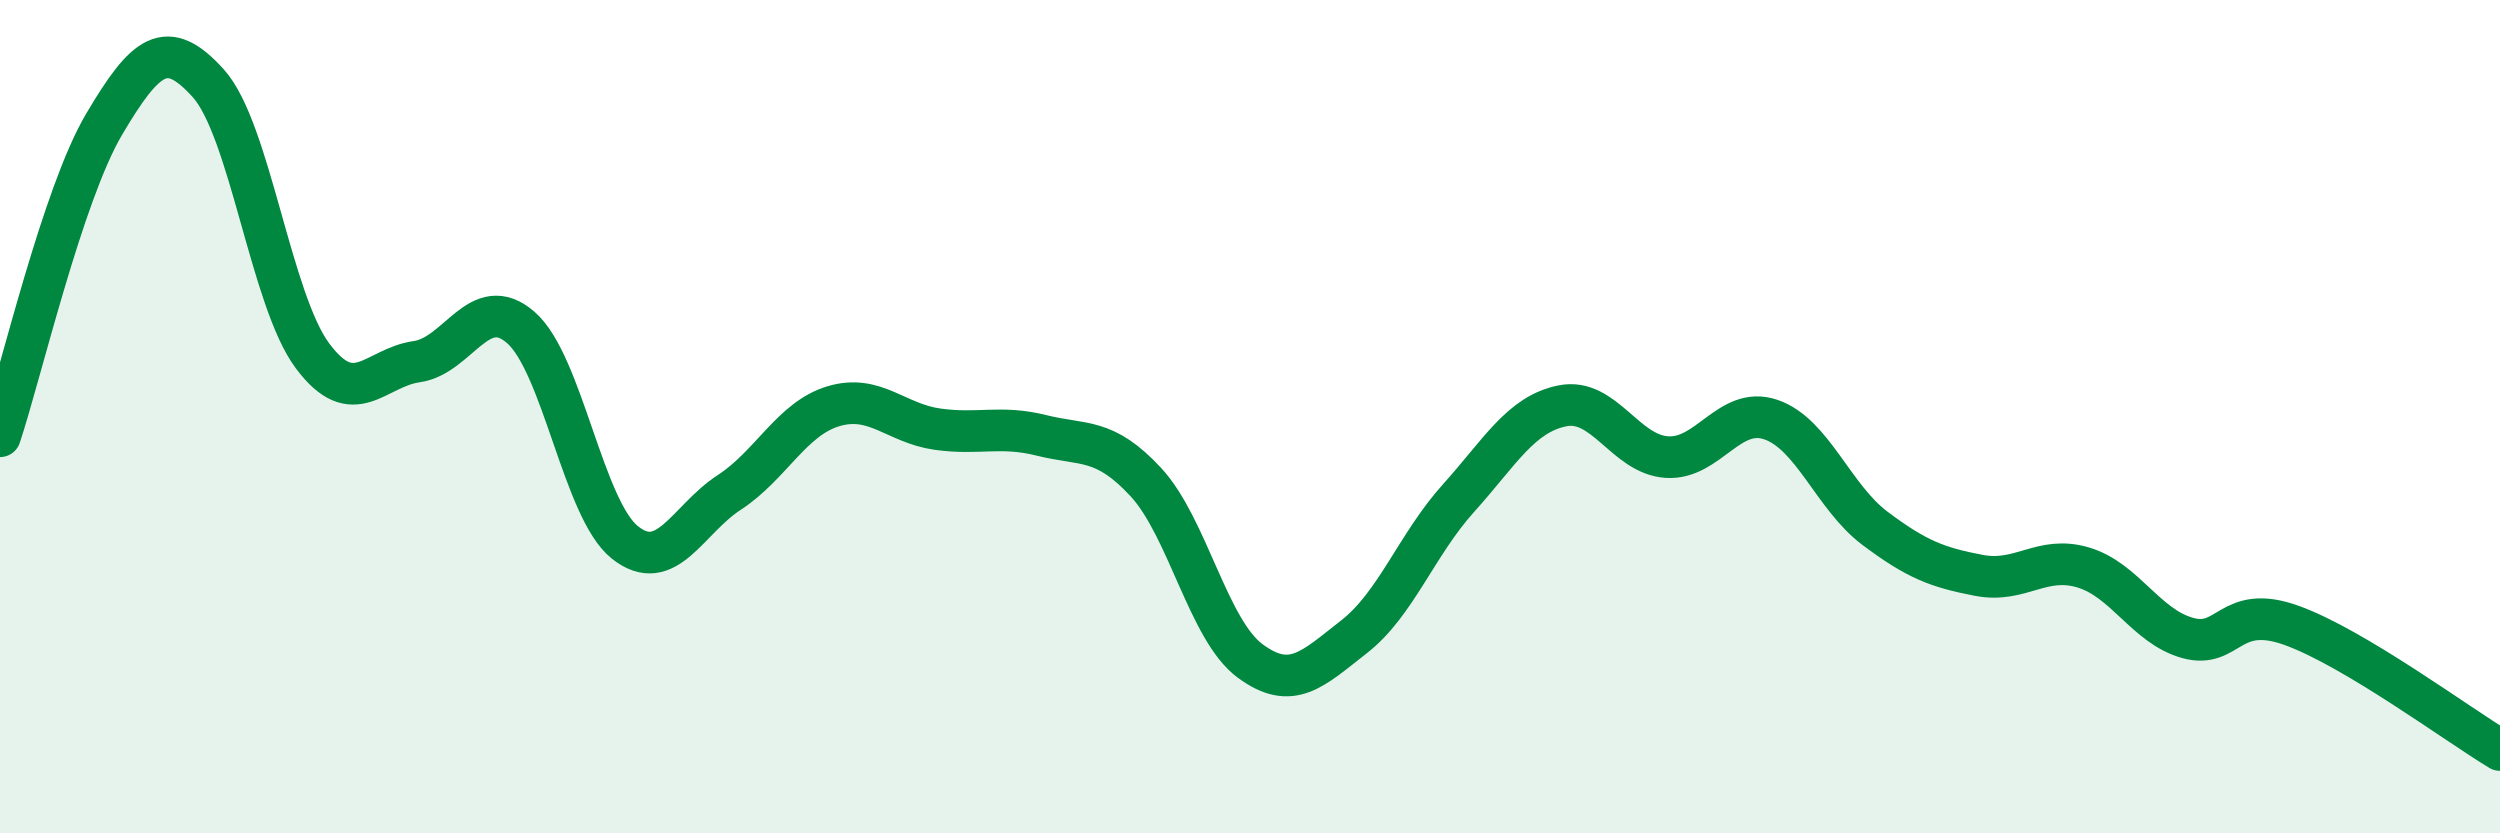
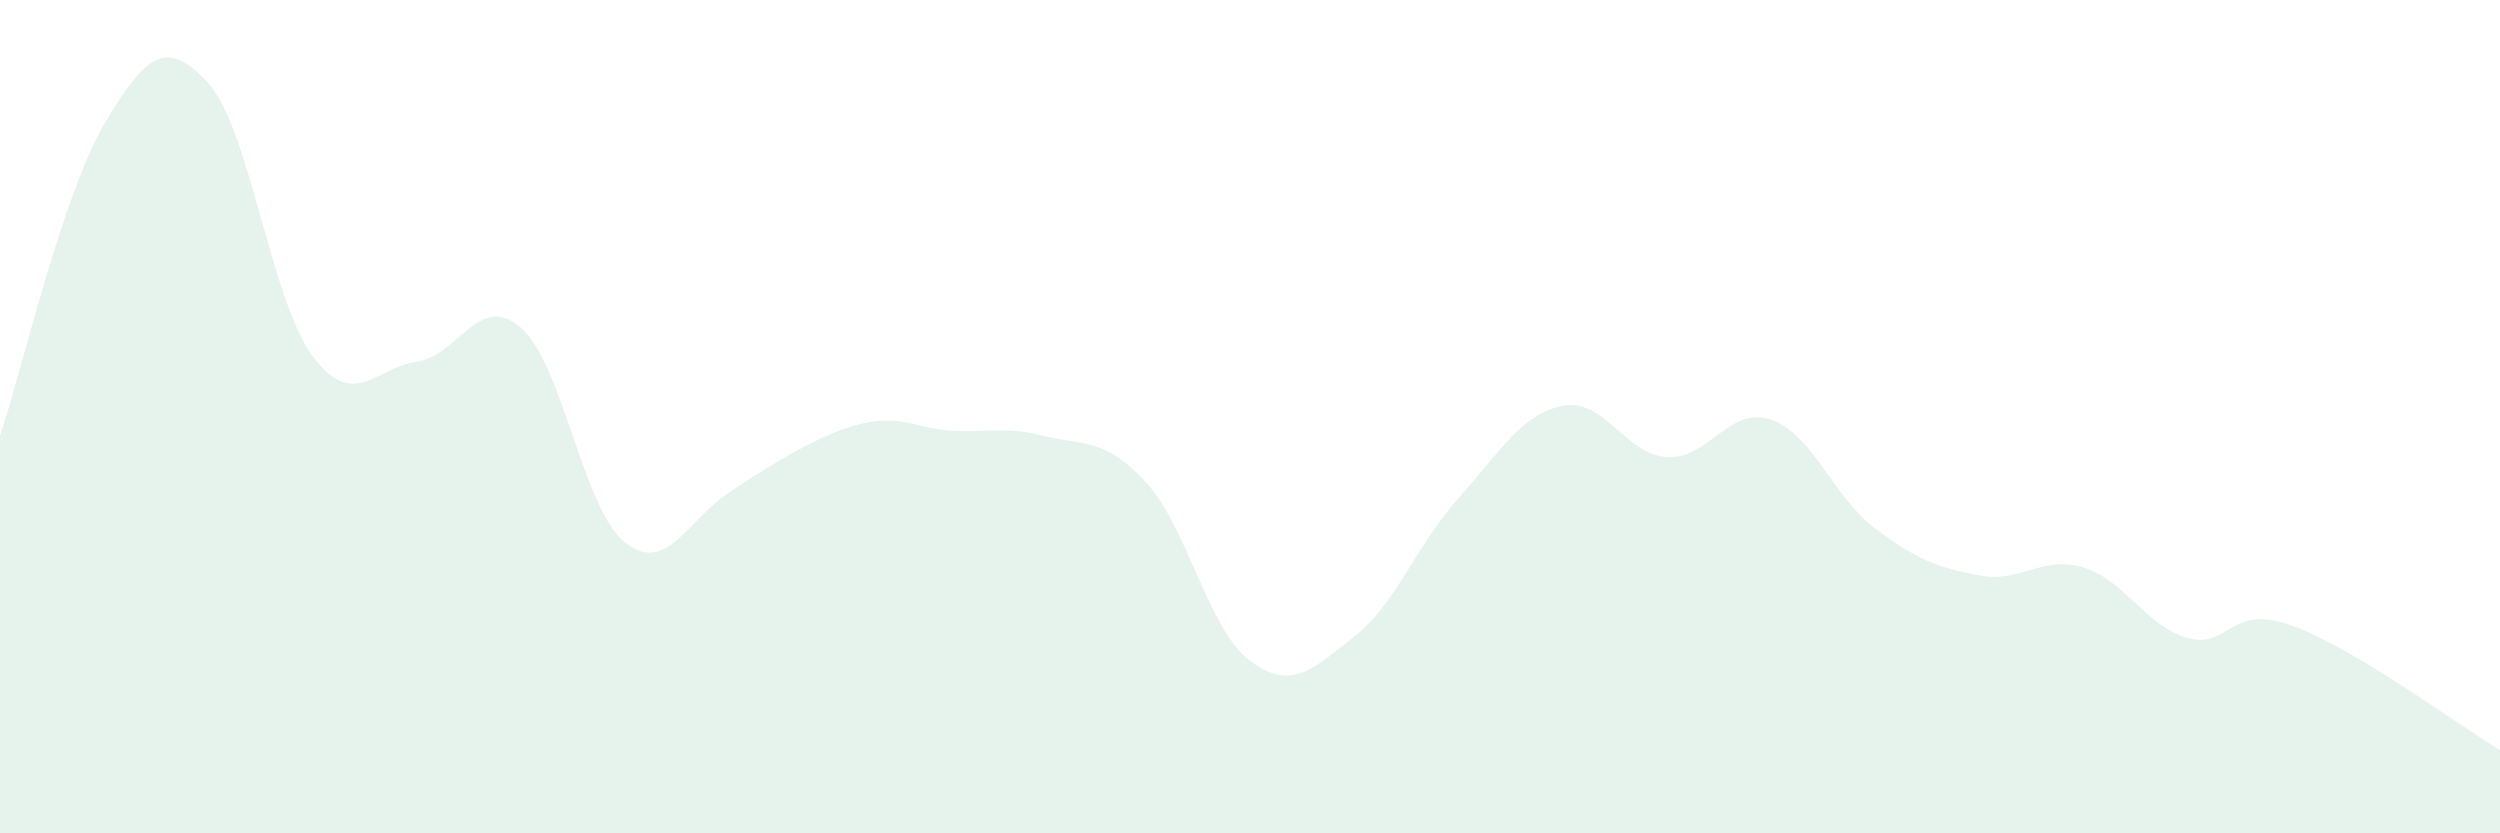
<svg xmlns="http://www.w3.org/2000/svg" width="60" height="20" viewBox="0 0 60 20">
-   <path d="M 0,10.47 C 0.5,8.97 1.5,4.67 2.5,2.98 C 3.5,1.29 4,0.89 5,2 C 6,3.11 6.5,7.2 7.5,8.54 C 8.5,9.88 9,8.82 10,8.68 C 11,8.54 11.5,6.99 12.5,7.86 C 13.5,8.73 14,12.23 15,13.02 C 16,13.81 16.5,12.47 17.5,11.82 C 18.5,11.17 19,10.05 20,9.75 C 21,9.45 21.5,10.16 22.5,10.3 C 23.5,10.44 24,10.2 25,10.45 C 26,10.7 26.5,10.49 27.5,11.57 C 28.5,12.65 29,15.12 30,15.86 C 31,16.6 31.5,16.06 32.5,15.28 C 33.5,14.5 34,13.07 35,11.96 C 36,10.85 36.5,9.94 37.5,9.74 C 38.5,9.54 39,10.9 40,10.97 C 41,11.04 41.5,9.73 42.5,10.07 C 43.5,10.41 44,11.93 45,12.68 C 46,13.43 46.5,13.62 47.5,13.81 C 48.5,14 49,13.32 50,13.62 C 51,13.92 51.5,15.03 52.5,15.31 C 53.5,15.59 53.5,14.47 55,15.01 C 56.5,15.55 59,17.4 60,18L60 20L0 20Z" fill="#008740" opacity="0.1" stroke-linecap="round" stroke-linejoin="round" />
-   <path d="M 0,10.47 C 0.5,8.97 1.5,4.67 2.5,2.98 C 3.5,1.29 4,0.89 5,2 C 6,3.11 6.5,7.2 7.5,8.54 C 8.5,9.88 9,8.82 10,8.68 C 11,8.54 11.5,6.99 12.5,7.86 C 13.5,8.73 14,12.23 15,13.02 C 16,13.81 16.5,12.47 17.5,11.82 C 18.5,11.17 19,10.05 20,9.75 C 21,9.45 21.5,10.16 22.5,10.3 C 23.5,10.44 24,10.2 25,10.45 C 26,10.7 26.5,10.49 27.5,11.57 C 28.5,12.65 29,15.12 30,15.86 C 31,16.6 31.5,16.06 32.5,15.28 C 33.5,14.5 34,13.07 35,11.96 C 36,10.85 36.5,9.94 37.5,9.74 C 38.5,9.54 39,10.9 40,10.97 C 41,11.04 41.5,9.73 42.5,10.07 C 43.5,10.41 44,11.93 45,12.68 C 46,13.43 46.5,13.62 47.5,13.81 C 48.5,14 49,13.32 50,13.62 C 51,13.92 51.5,15.03 52.5,15.31 C 53.5,15.59 53.5,14.47 55,15.01 C 56.5,15.55 59,17.4 60,18" stroke="#008740" stroke-width="1" fill="none" stroke-linecap="round" stroke-linejoin="round" />
+   <path d="M 0,10.47 C 0.5,8.97 1.5,4.67 2.5,2.98 C 3.5,1.29 4,0.89 5,2 C 6,3.11 6.5,7.2 7.5,8.54 C 8.5,9.88 9,8.82 10,8.68 C 11,8.54 11.5,6.99 12.5,7.86 C 13.5,8.73 14,12.23 15,13.02 C 16,13.81 16.5,12.47 17.5,11.82 C 21,9.45 21.5,10.16 22.5,10.3 C 23.5,10.44 24,10.2 25,10.45 C 26,10.7 26.5,10.49 27.5,11.57 C 28.5,12.65 29,15.12 30,15.86 C 31,16.6 31.5,16.06 32.5,15.28 C 33.5,14.5 34,13.07 35,11.96 C 36,10.85 36.5,9.94 37.5,9.74 C 38.5,9.54 39,10.9 40,10.97 C 41,11.04 41.5,9.73 42.5,10.07 C 43.5,10.41 44,11.93 45,12.68 C 46,13.43 46.5,13.62 47.5,13.81 C 48.5,14 49,13.32 50,13.62 C 51,13.92 51.5,15.03 52.5,15.31 C 53.5,15.59 53.5,14.47 55,15.01 C 56.5,15.55 59,17.4 60,18L60 20L0 20Z" fill="#008740" opacity="0.1" stroke-linecap="round" stroke-linejoin="round" />
</svg>